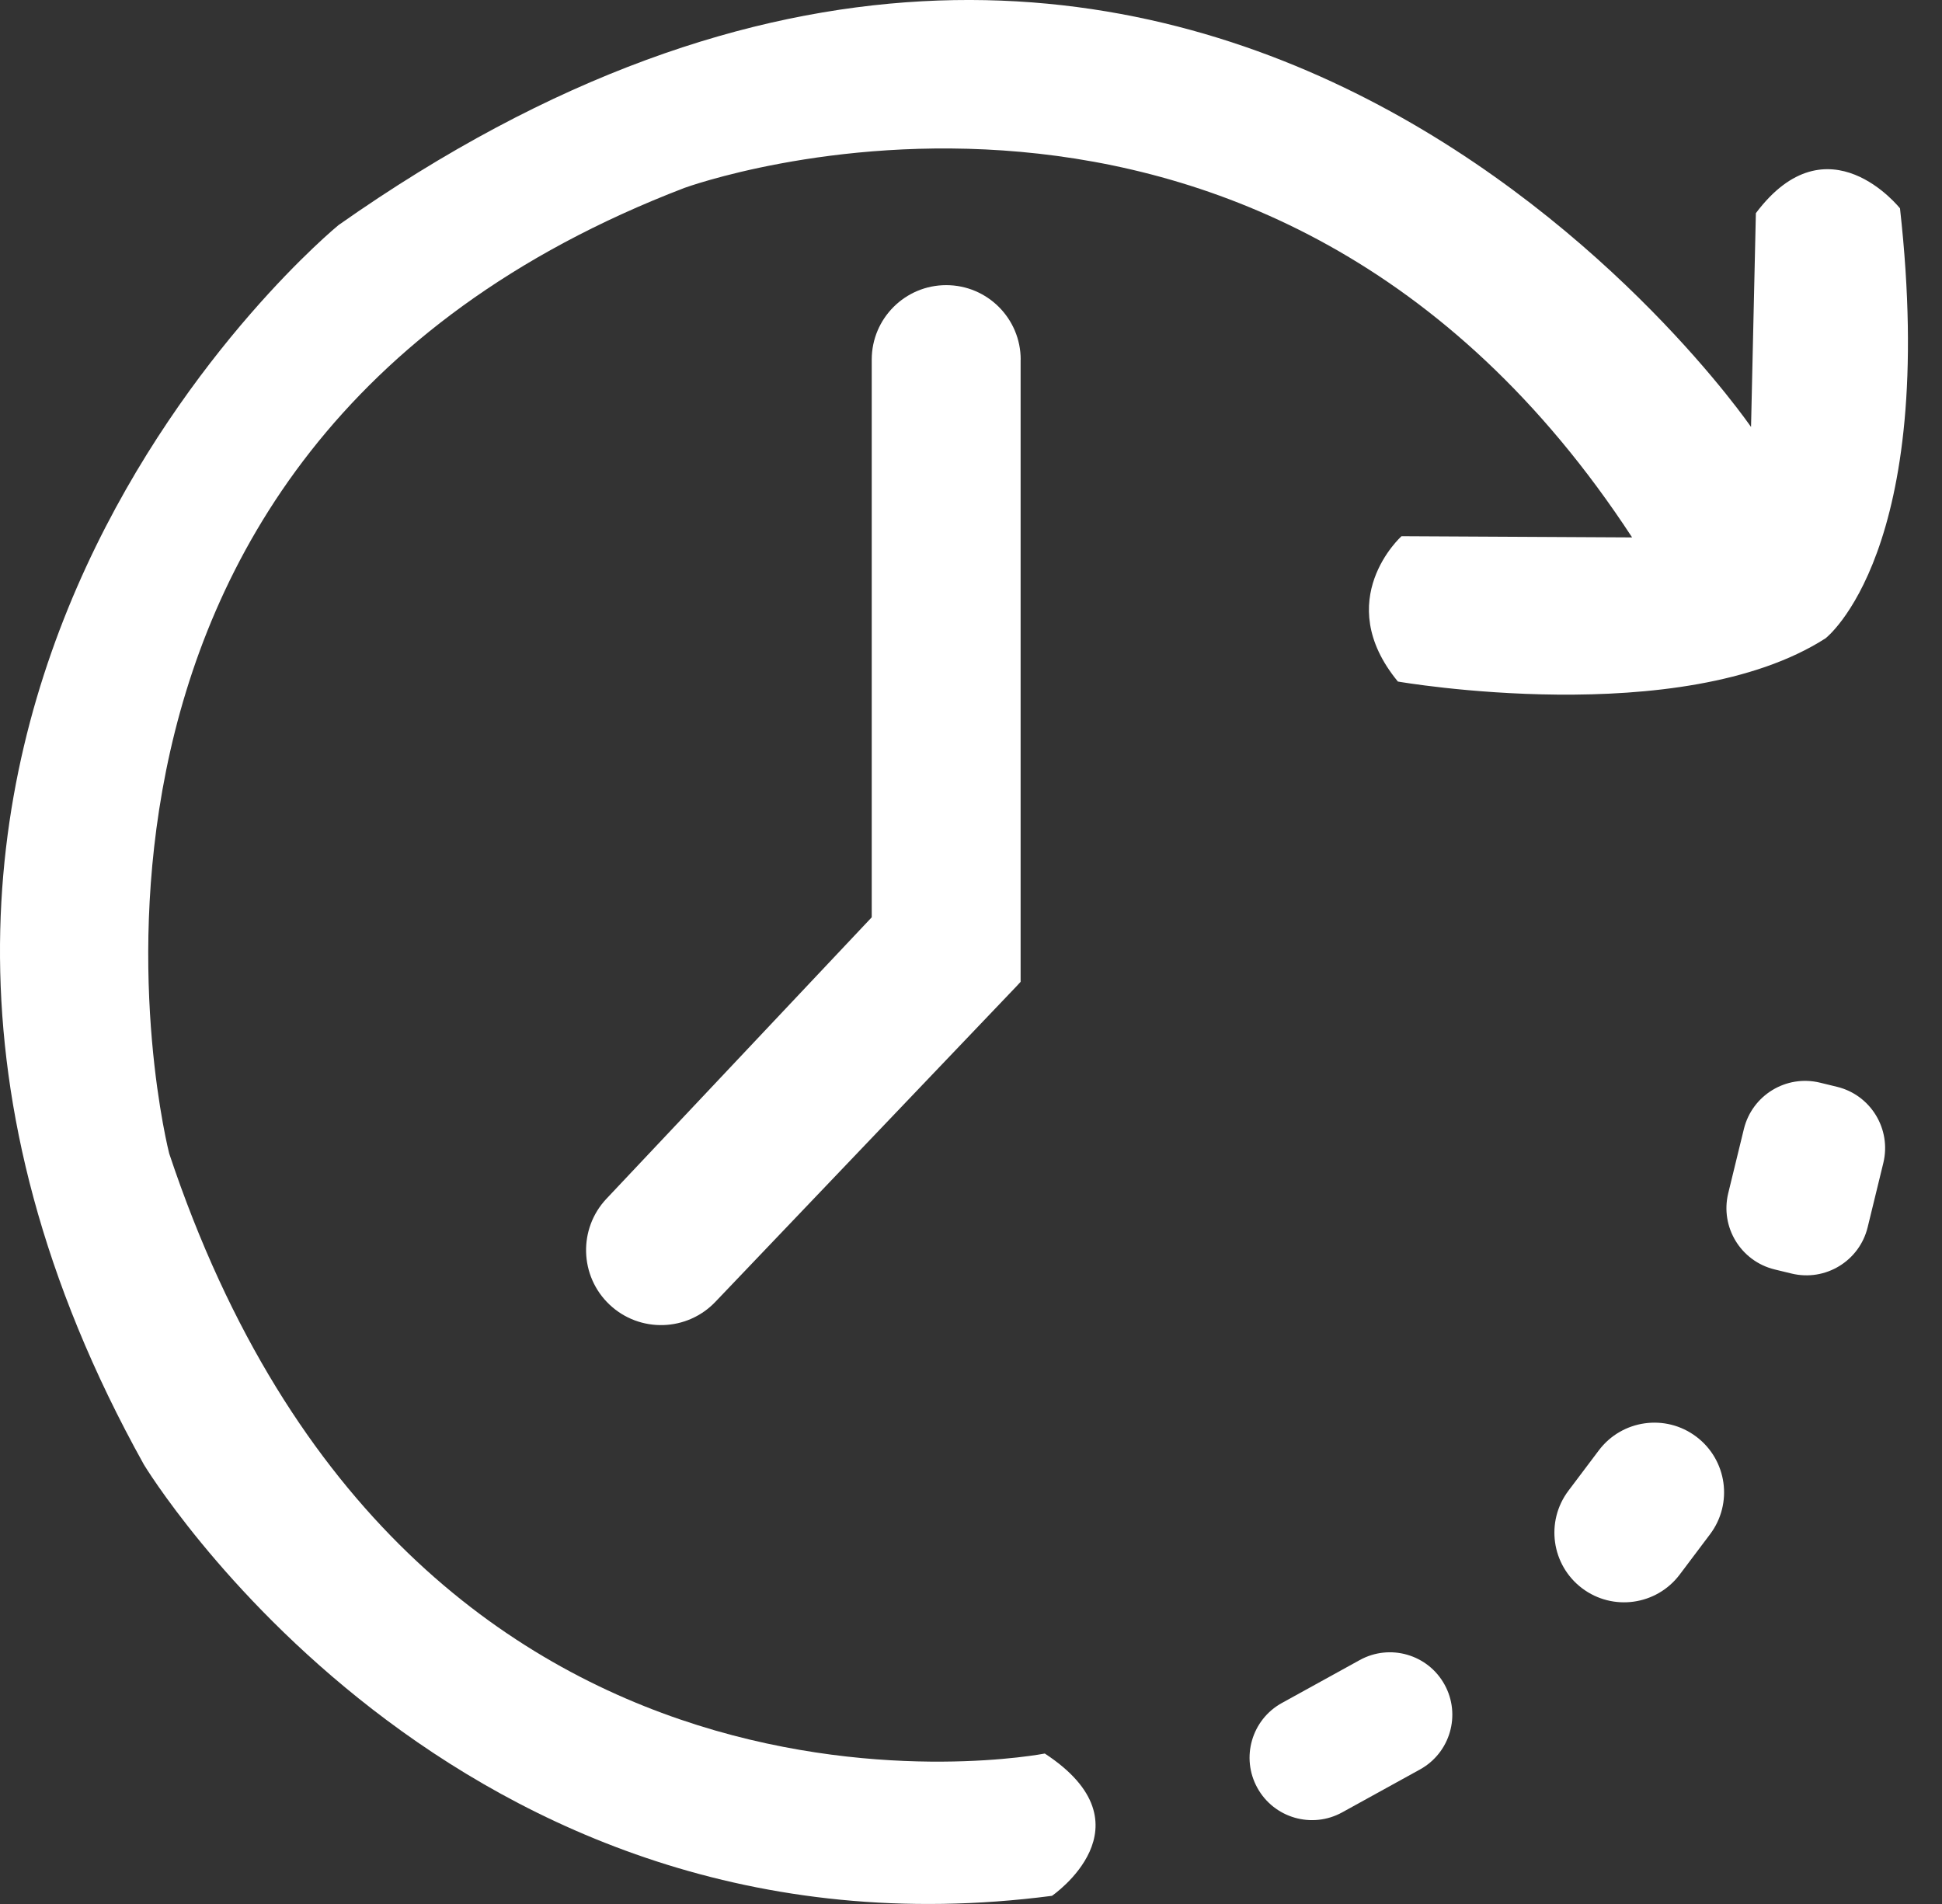
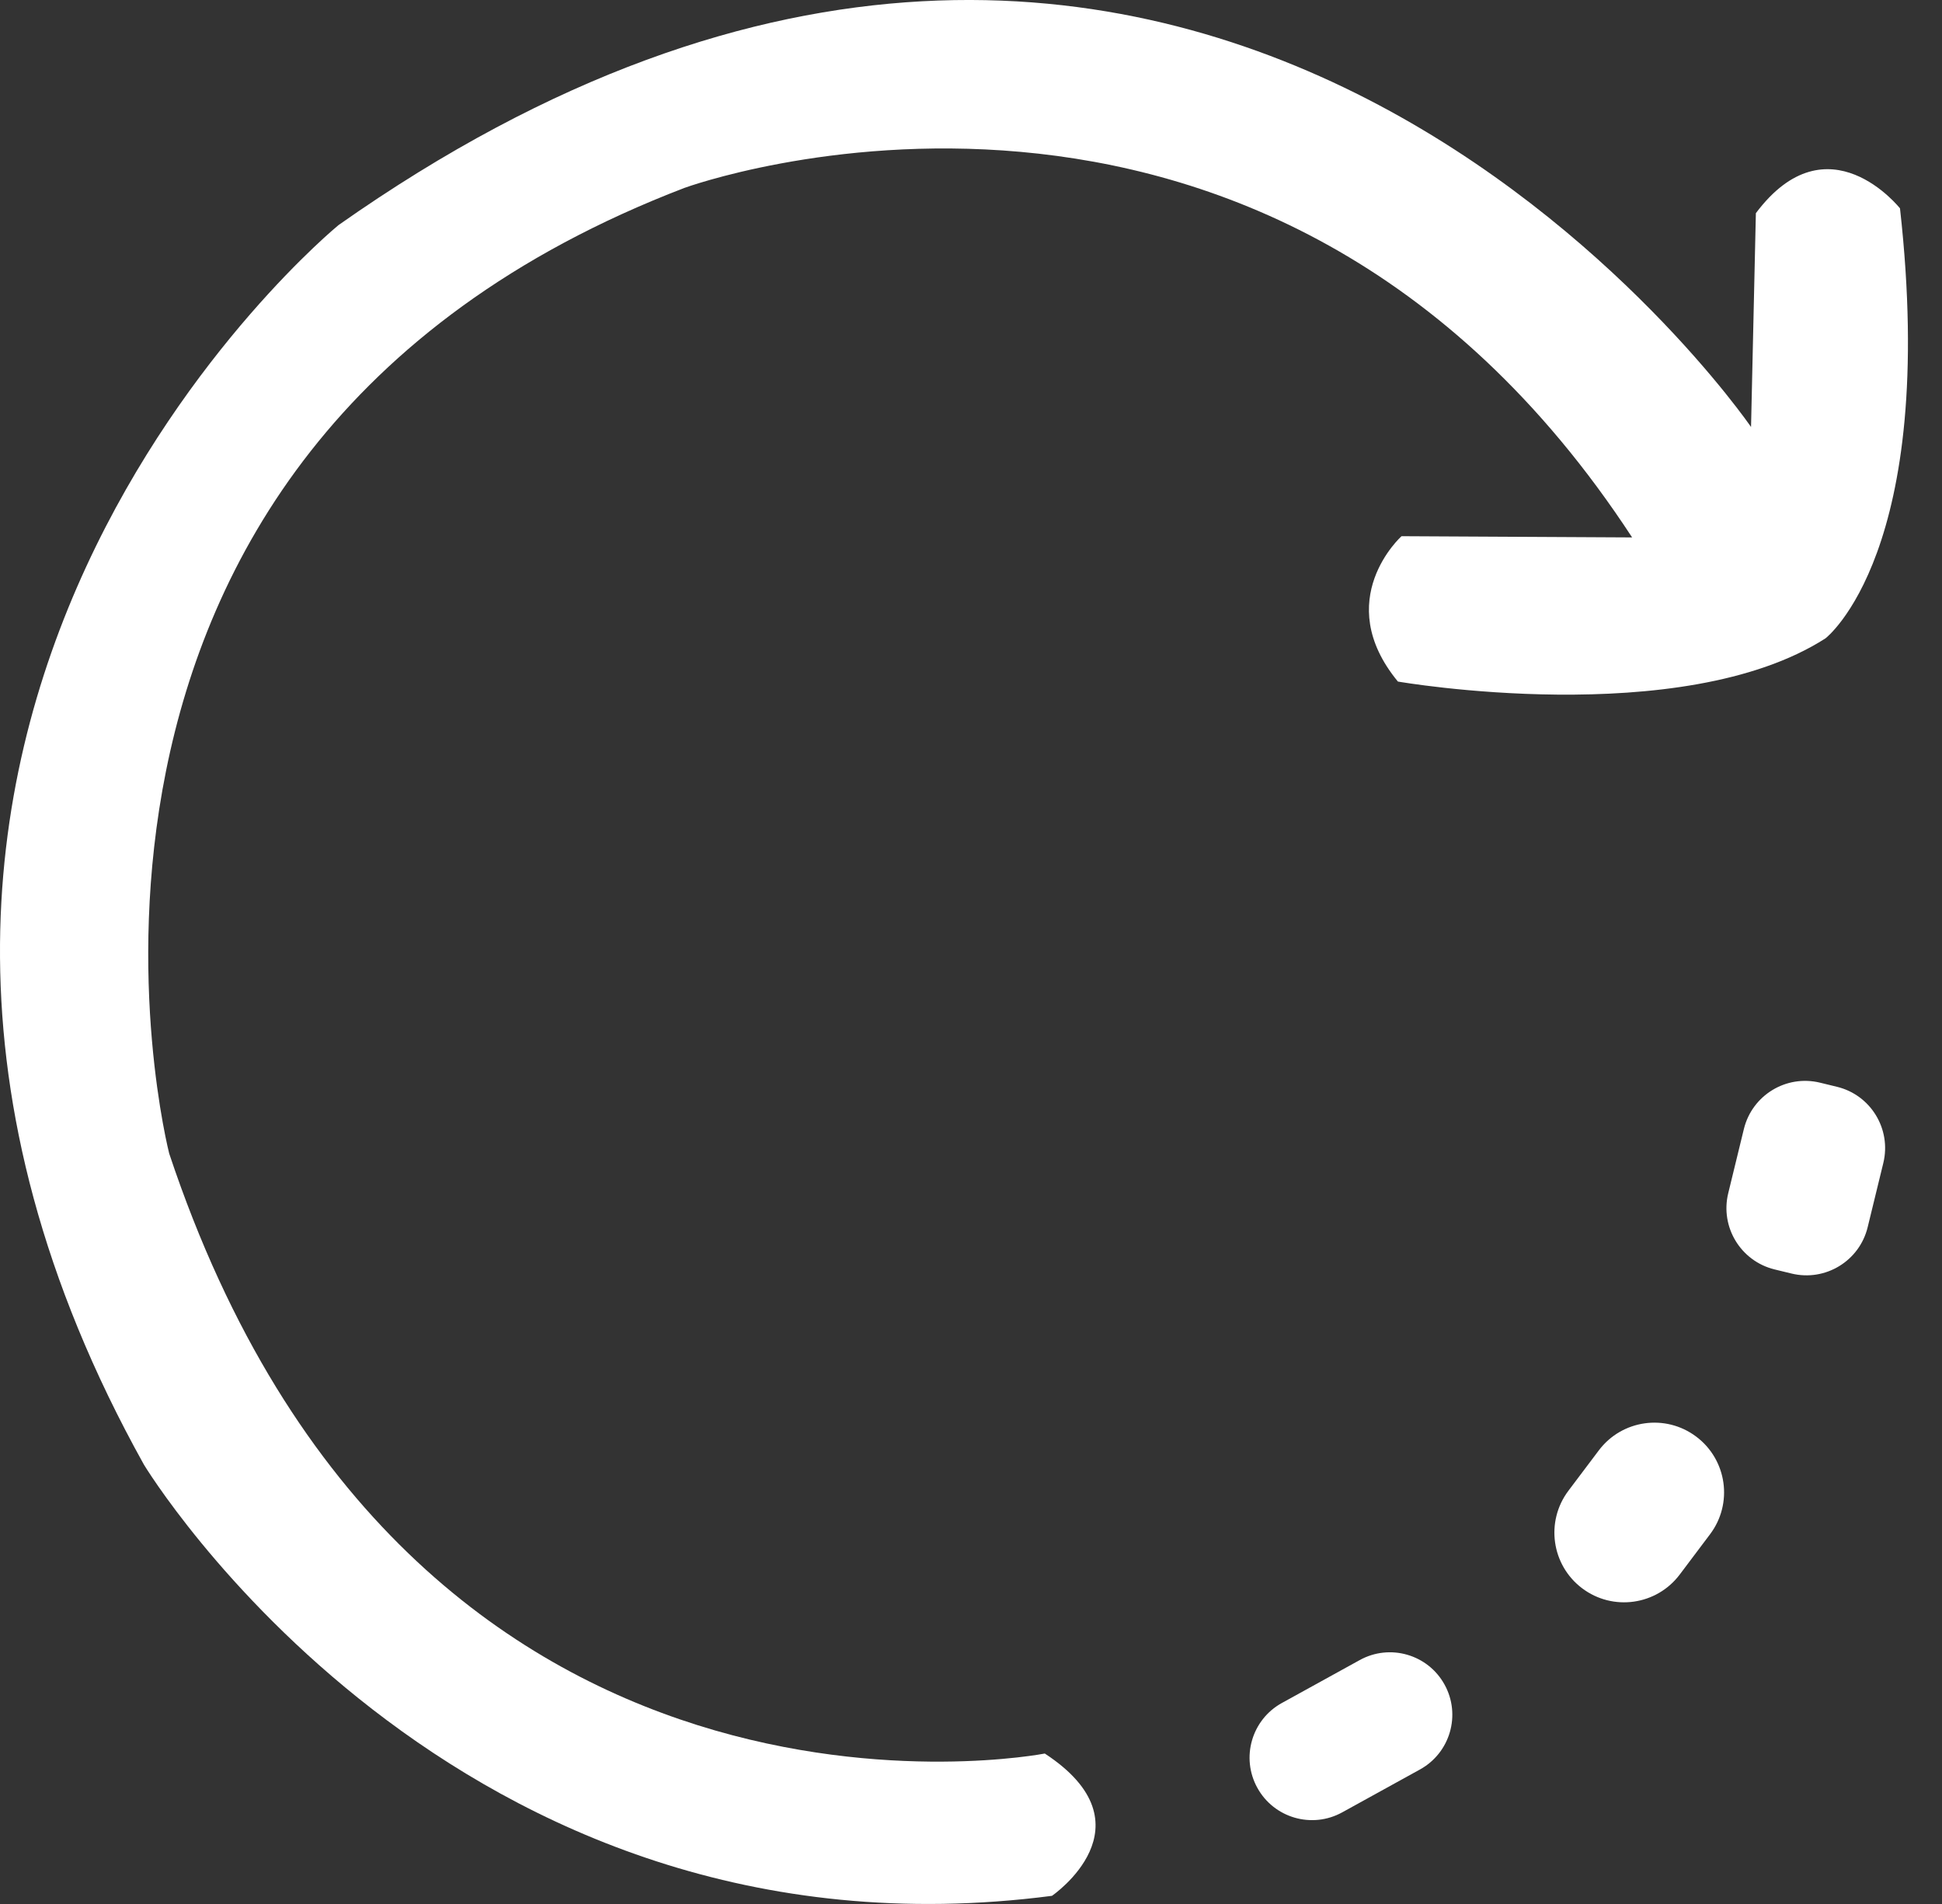
<svg xmlns="http://www.w3.org/2000/svg" width="51" height="50" viewBox="0 0 51 50" fill="none">
  <rect x="0" y="0" width="51" height="50" fill="#333333" stroke="none" />
  <path fill="#ffffff" d="M27.626 49.786C27.626 49.786 30.324 47.94 27.438 46.049C27.438 46.049 10.784 49.314 4.444 30.294C4.444 30.294 -0.288 11.938 17.976 4.934C17.976 4.934 33.211 -0.649 42.862 14.113L36.806 14.081C36.806 14.081 34.945 15.753 36.711 17.898C36.711 17.898 44.155 19.192 47.941 16.763C47.941 16.763 50.905 14.491 49.897 5.472C49.897 5.472 48.004 3.075 46.112 5.598L45.985 11.213C45.985 11.213 31.474 -9.986 8.889 5.912C8.889 5.912 -7.071 18.971 3.78 38.463C3.78 38.463 11.855 51.837 27.626 49.786Z" />
  <path fill="#ffffff" d="M35.708 43.595L33.664 44.722C32.871 45.159 32.582 46.157 33.02 46.95C33.457 47.743 34.455 48.031 35.248 47.594L37.292 46.467C38.085 46.029 38.374 45.031 37.936 44.238C37.499 43.445 36.501 43.157 35.708 43.595Z" />
  <path fill="#ffffff" d="M41.986 38.09L41.189 39.148C40.581 39.956 40.743 41.102 41.55 41.71C42.357 42.318 43.504 42.156 44.112 41.349L44.909 40.29C45.517 39.483 45.355 38.336 44.547 37.728C43.74 37.12 42.593 37.282 41.986 38.09Z" />
  <path fill="#ffffff" d="M45.797 29.649L45.386 31.335C45.17 32.224 45.715 33.119 46.603 33.336L47.048 33.444C47.936 33.66 48.832 33.116 49.048 32.227L49.459 30.541C49.675 29.652 49.131 28.756 48.242 28.54L47.798 28.432C46.909 28.215 46.014 28.76 45.797 29.649Z" />
-   <path fill="#ffffff" d="M26.805 9.444C26.805 8.364 25.929 7.488 24.849 7.488C23.769 7.488 22.893 8.364 22.893 9.444V24.089L15.928 31.478C15.182 32.269 15.218 33.516 16.009 34.262C16.801 35.008 18.047 34.971 18.794 34.18L26.702 25.893L26.803 25.783V9.444H26.805Z" />
</svg>